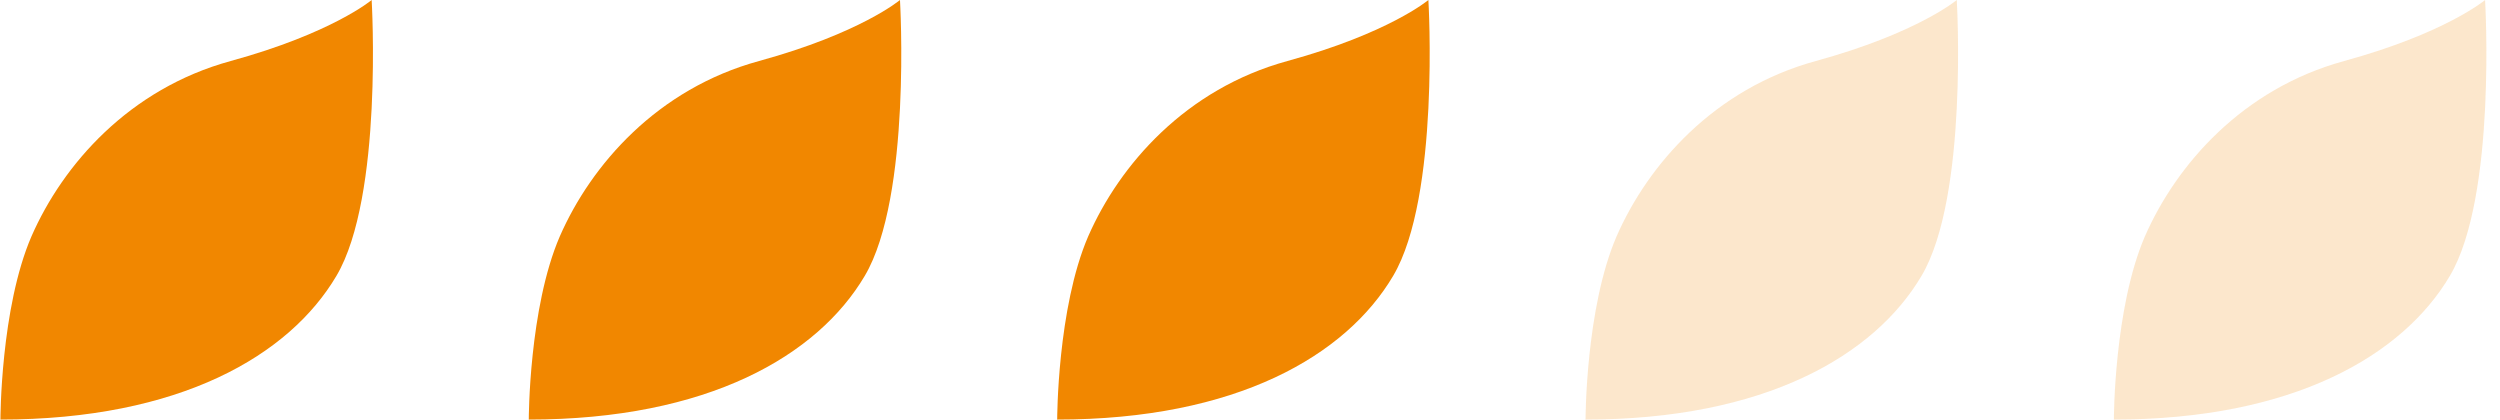
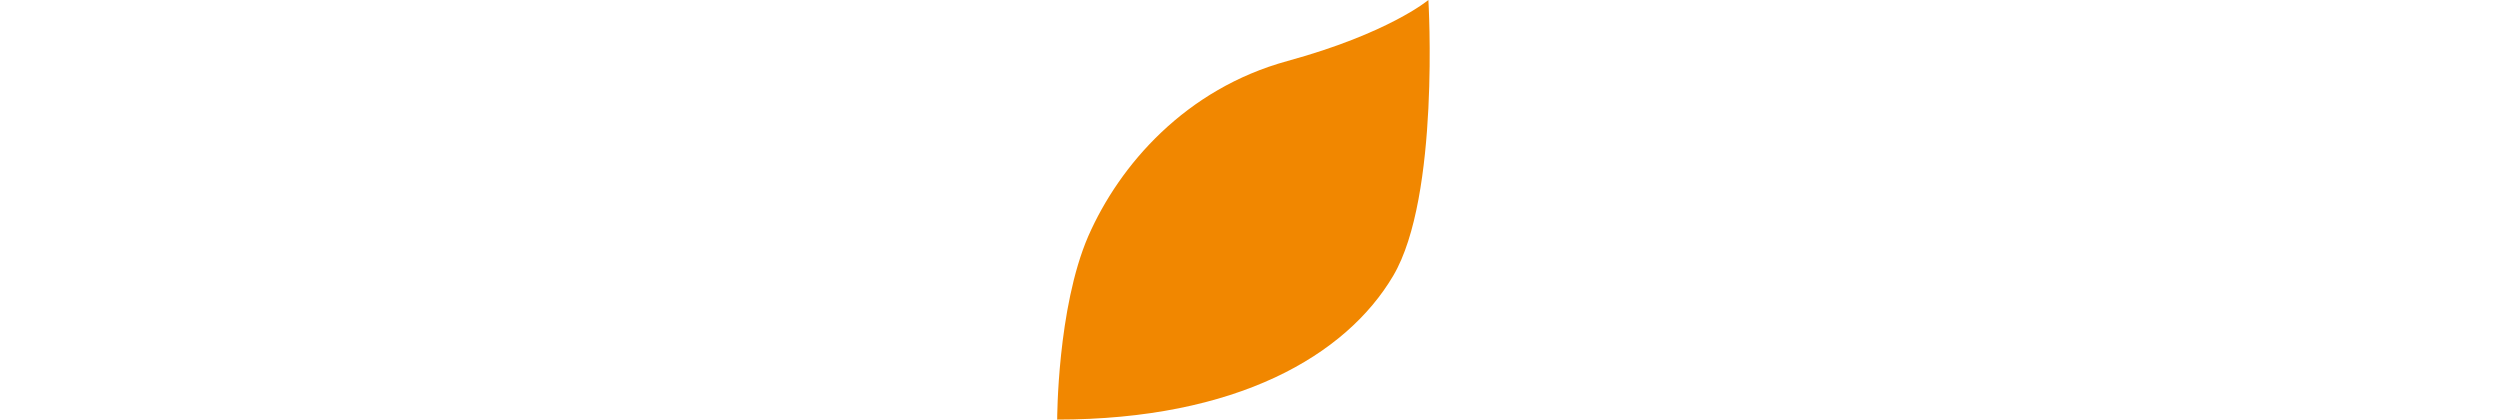
<svg xmlns="http://www.w3.org/2000/svg" width="143" height="24" viewBox="0 0 143 24" fill="none">
-   <path d="M0.025 24C0.025 24 0.025 17.628 1.8 13.519C3.6 9.409 7.39 5.079 13.196 3.49C19.002 1.9 21.259 0 21.259 0C21.259 0 21.93 11.244 19.243 15.78C16.556 20.33 10.293 24 0 24" fill="#F18700" />
-   <path d="M30.246 24C30.246 24 30.246 17.628 32.021 13.519C33.821 9.409 37.611 5.079 43.417 3.49C49.223 1.9 51.479 0 51.479 0C51.479 0 52.151 11.244 49.464 15.78C46.776 20.33 40.514 24 30.221 24" fill="#F18700" />
  <path d="M60.471 24C60.471 24 60.471 17.628 62.245 13.519C64.046 9.409 67.836 5.079 73.642 3.49C79.448 1.9 81.704 0 81.704 0C81.704 0 82.376 11.244 79.688 15.78C77.001 20.33 70.739 24 60.445 24" fill="#F18700" />
-   <path opacity="0.2" d="M90.693 24C90.693 24 90.693 17.628 92.468 13.519C94.268 9.409 98.058 5.079 103.864 3.49C109.67 1.9 111.927 0 111.927 0C111.927 0 112.599 11.244 109.911 15.78C107.224 20.33 100.961 24 90.668 24" fill="#F18700" />
-   <path opacity="0.2" d="M120.914 24C120.914 24 120.914 17.628 122.689 13.519C124.489 9.409 128.279 5.079 134.085 3.49C139.891 1.9 142.147 0 142.147 0C142.147 0 142.819 11.244 140.132 15.78C137.444 20.33 131.182 24 120.889 24" fill="#F18700" />
</svg>